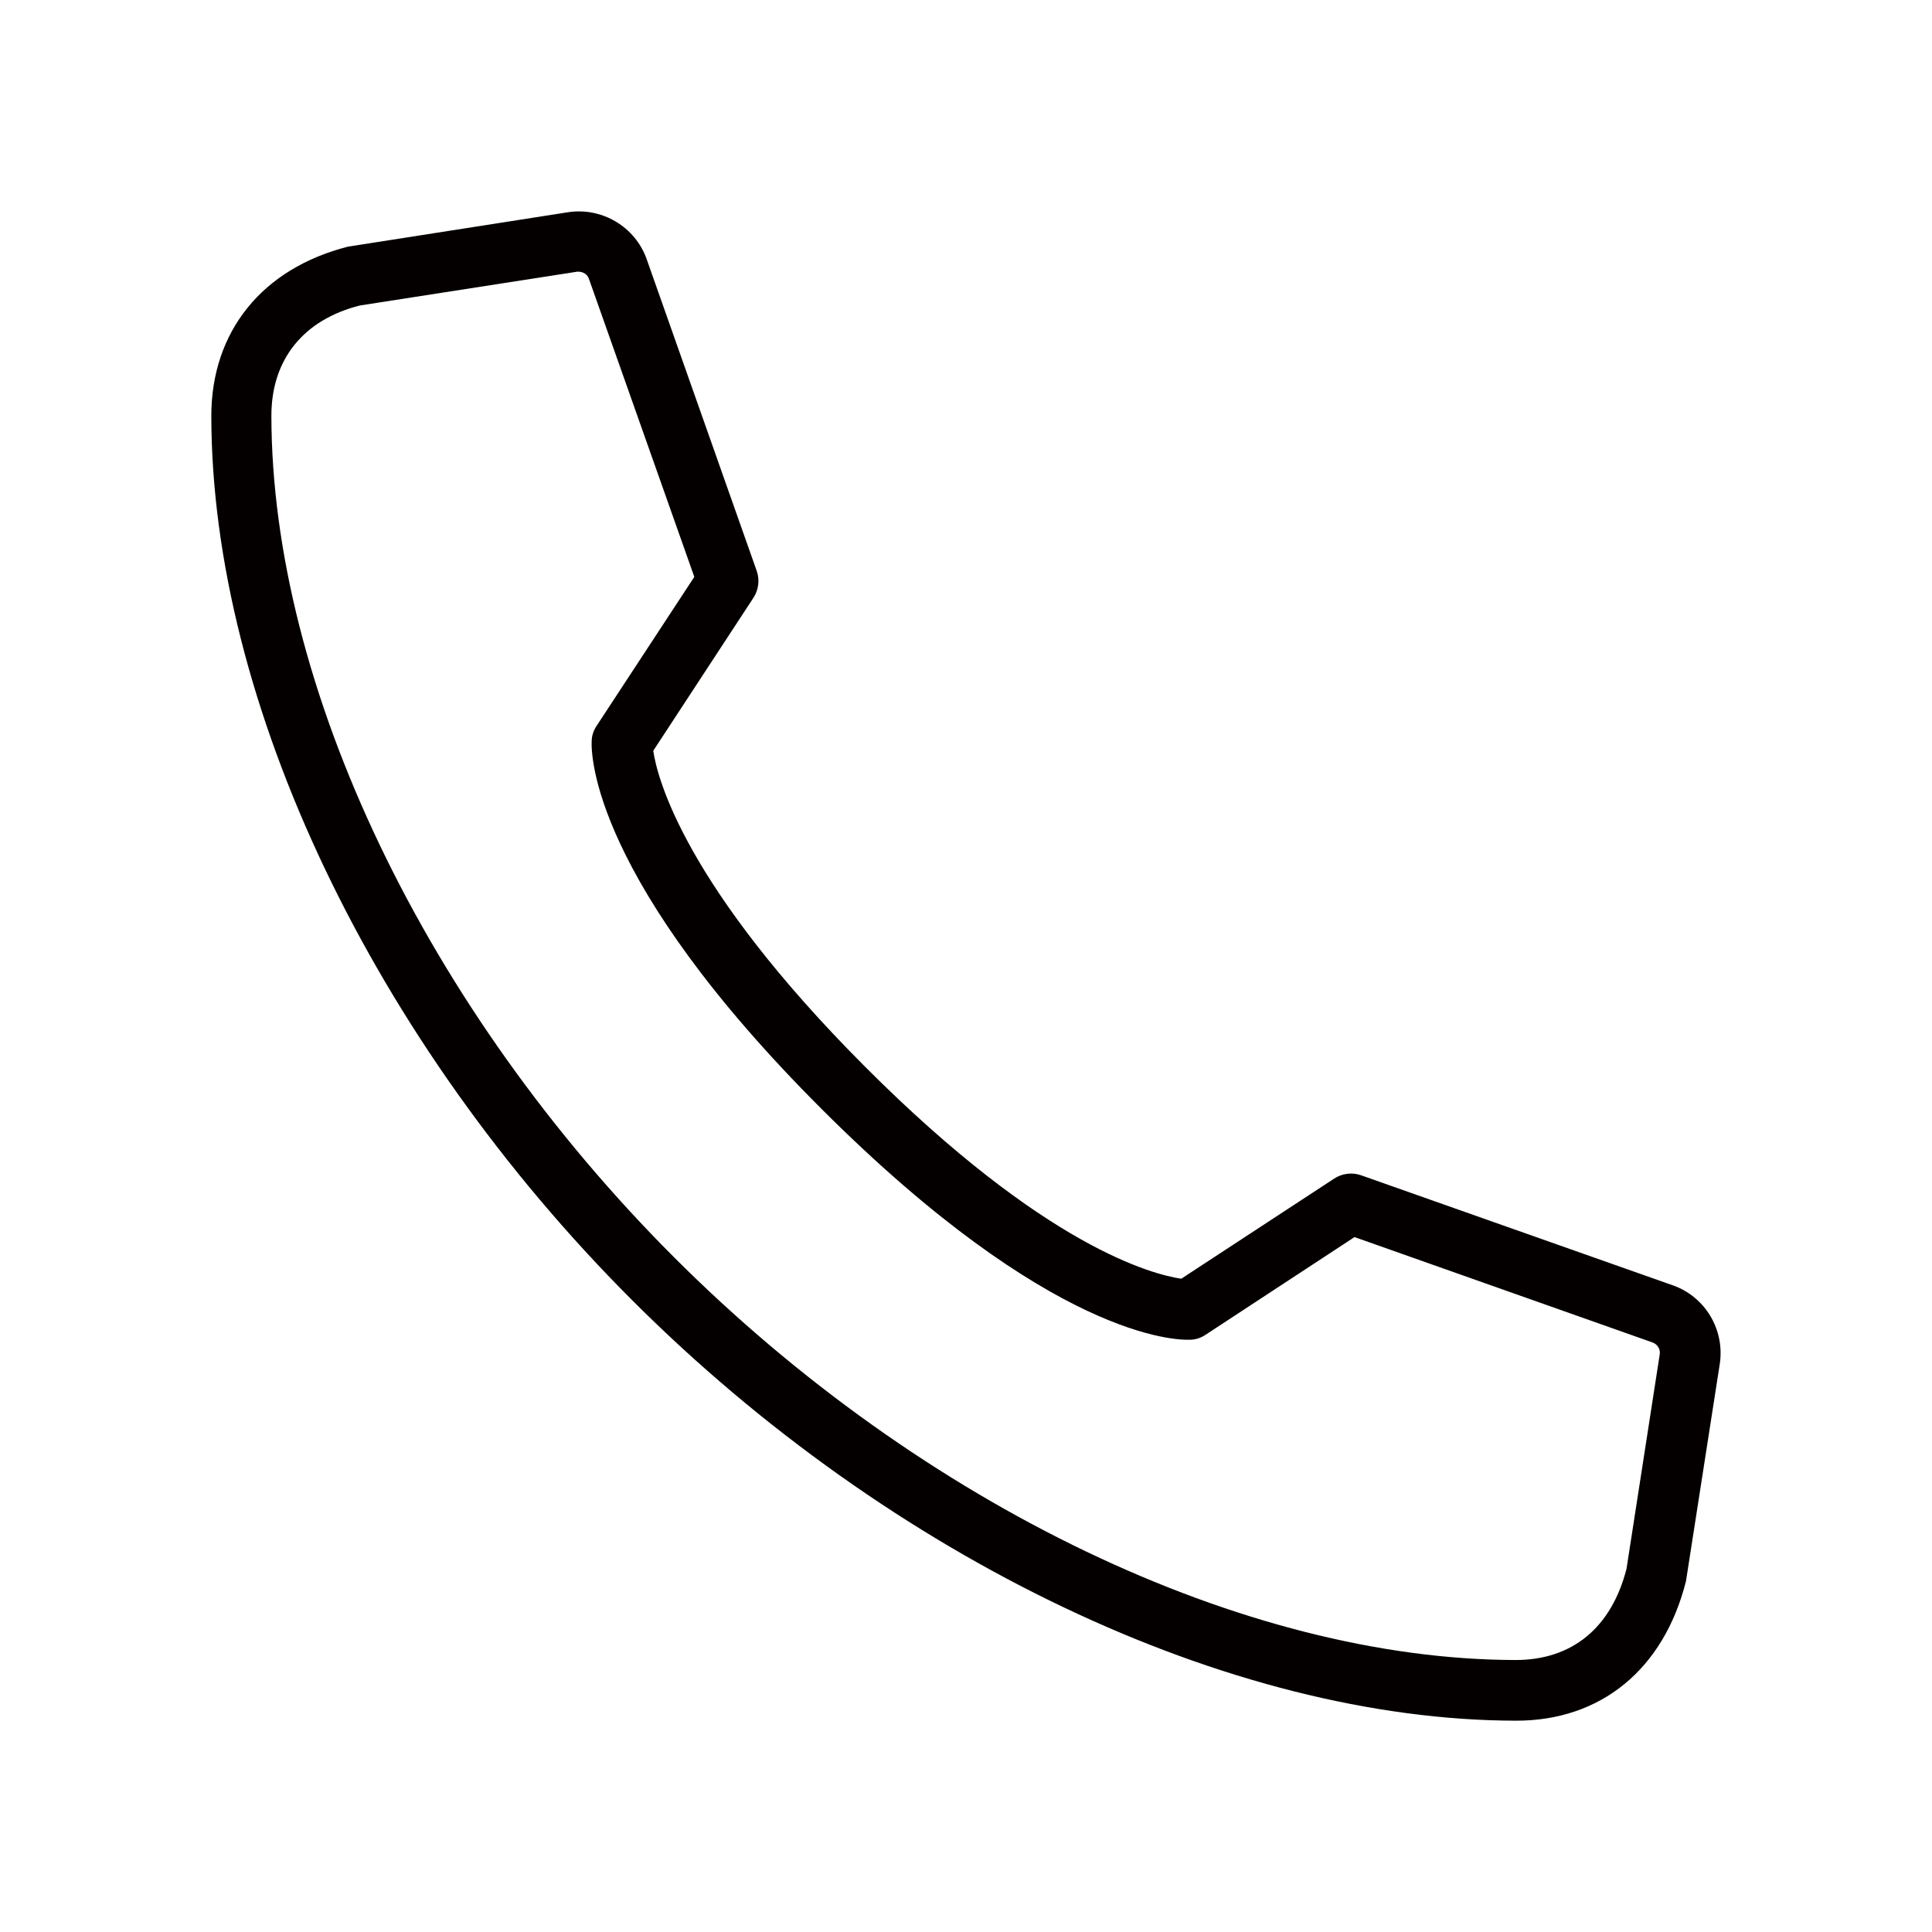
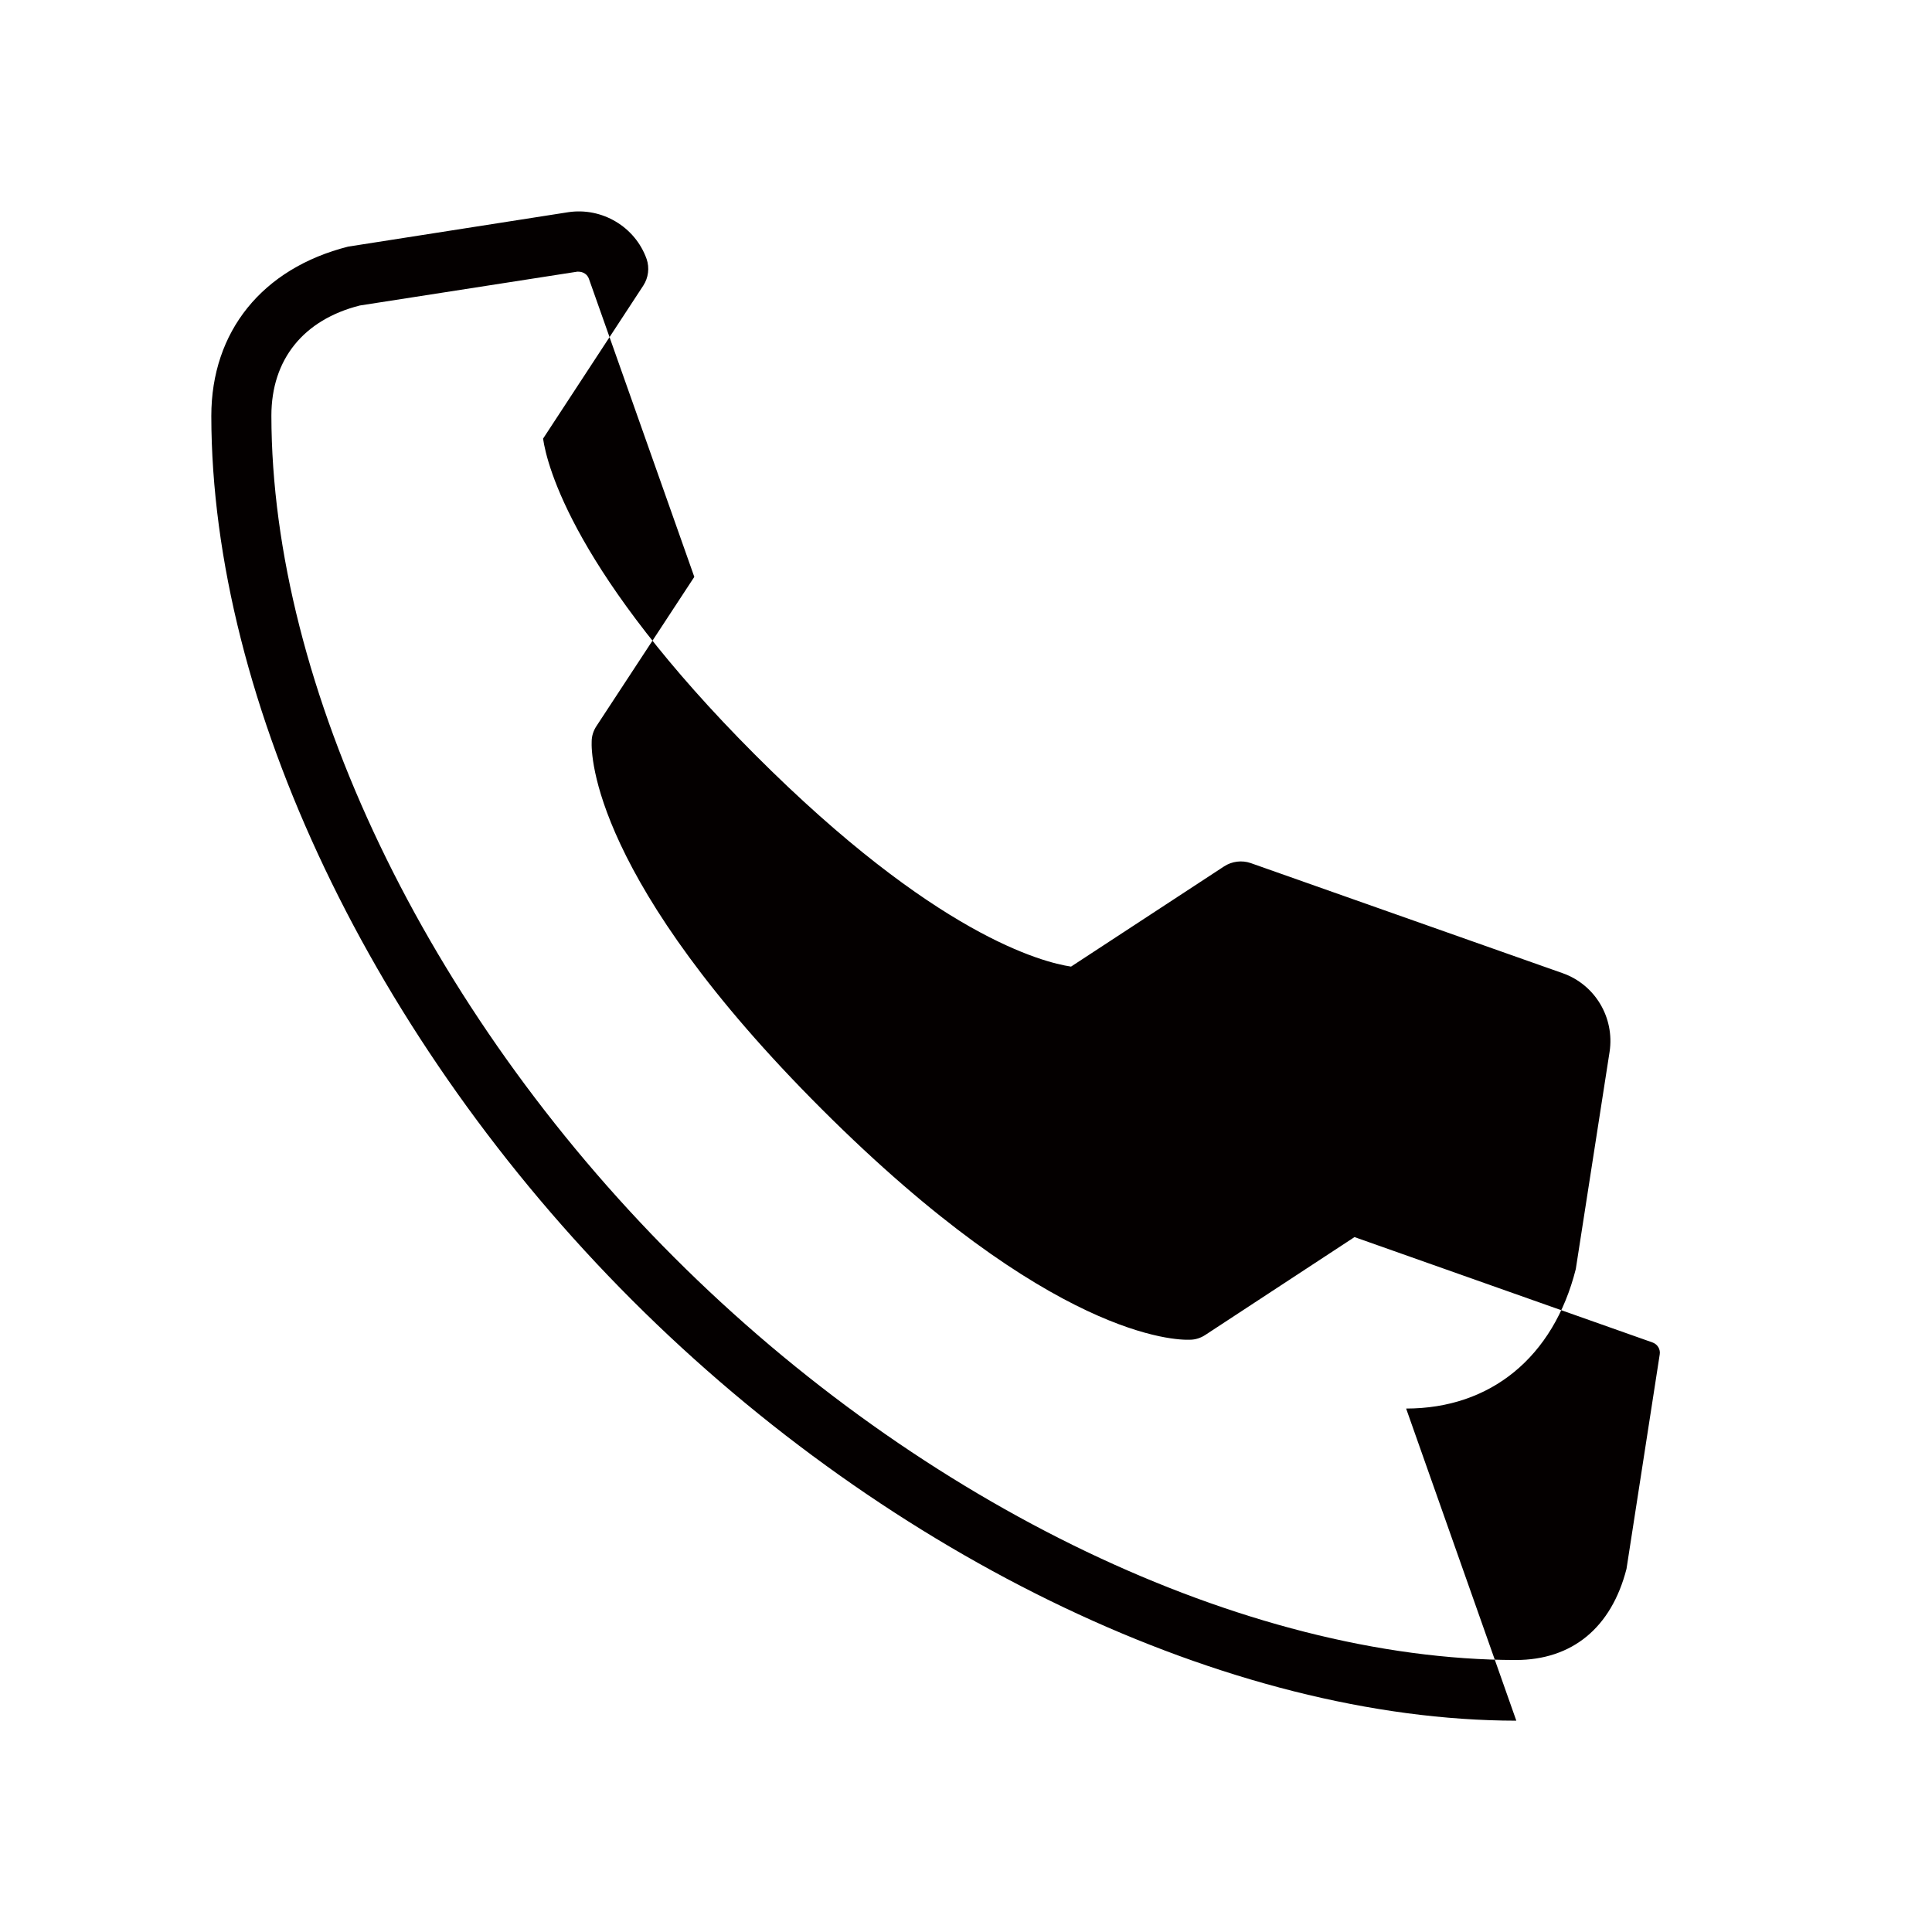
<svg xmlns="http://www.w3.org/2000/svg" viewBox="0 0 64 64">
  <defs>
    <style>.cls-1{fill:none;}.cls-2{fill:#fff;}.cls-3{fill:#040000;}</style>
  </defs>
  <g id="BG">
-     <rect class="cls-2" x="-1492.94" y="-90.37" width="1927.19" height="247.66" />
-   </g>
+     </g>
  <g id="ICON">
    <g id="_安全升级_可靠耐用">
-       <rect class="cls-1" width="64" height="64" />
-     </g>
-     <path class="cls-3" d="M50.23,57h0c-9.49-.01-20.71-5.35-29.29-13.93S7.01,23.27,7,13.78c0-2.8,1.69-4.89,4.53-5.61l7.29-1.14c1.12-.17,2.22.48,2.6,1.55l3.65,10.34c.1.29.06.62-.11.88l-3.32,5.07c.13.9,1.04,4.48,7.02,10.47s9.54,6.88,10.47,7.02l5.07-3.32c.26-.17.59-.21.88-.11l10.34,3.65c1.07.38,1.72,1.47,1.55,2.6l-1.12,7.2c-.74,2.93-2.83,4.62-5.62,4.62ZM19.18,9s-.04,0-.06,0l-7.2,1.12c-1.86.47-2.93,1.78-2.93,3.65.01,8.98,5.12,19.66,13.34,27.88s18.9,13.33,27.88,13.34h0c1.87,0,3.17-1.07,3.67-3.02l1.1-7.1c.03-.17-.07-.34-.24-.4l-9.87-3.49-4.94,3.24c-.15.1-.33.16-.51.16-.45.02-4.59-.04-12.19-7.63s-7.65-11.74-7.63-12.19c0-.18.06-.36.16-.51l3.24-4.94-3.49-9.87c-.05-.15-.19-.24-.35-.24Z" />
+       </g>
+     <path class="cls-3" d="M50.23,57h0c-9.49-.01-20.71-5.35-29.29-13.93S7.01,23.27,7,13.78c0-2.8,1.69-4.89,4.53-5.61l7.29-1.14c1.12-.17,2.22.48,2.6,1.55c.1.29.06.62-.11.88l-3.32,5.07c.13.9,1.04,4.48,7.02,10.47s9.54,6.88,10.47,7.02l5.07-3.32c.26-.17.59-.21.88-.11l10.34,3.65c1.07.38,1.72,1.47,1.55,2.6l-1.12,7.2c-.74,2.93-2.83,4.62-5.62,4.62ZM19.18,9s-.04,0-.06,0l-7.2,1.12c-1.86.47-2.93,1.78-2.93,3.65.01,8.98,5.12,19.66,13.34,27.88s18.9,13.33,27.88,13.34h0c1.87,0,3.17-1.07,3.67-3.02l1.1-7.1c.03-.17-.07-.34-.24-.4l-9.87-3.49-4.94,3.24c-.15.1-.33.16-.51.16-.45.02-4.59-.04-12.19-7.63s-7.65-11.74-7.63-12.19c0-.18.06-.36.16-.51l3.24-4.94-3.49-9.87c-.05-.15-.19-.24-.35-.24Z" />
  </g>
  <g id="_线框">
    <rect class="cls-1" width="64" height="64" />
  </g>
</svg>